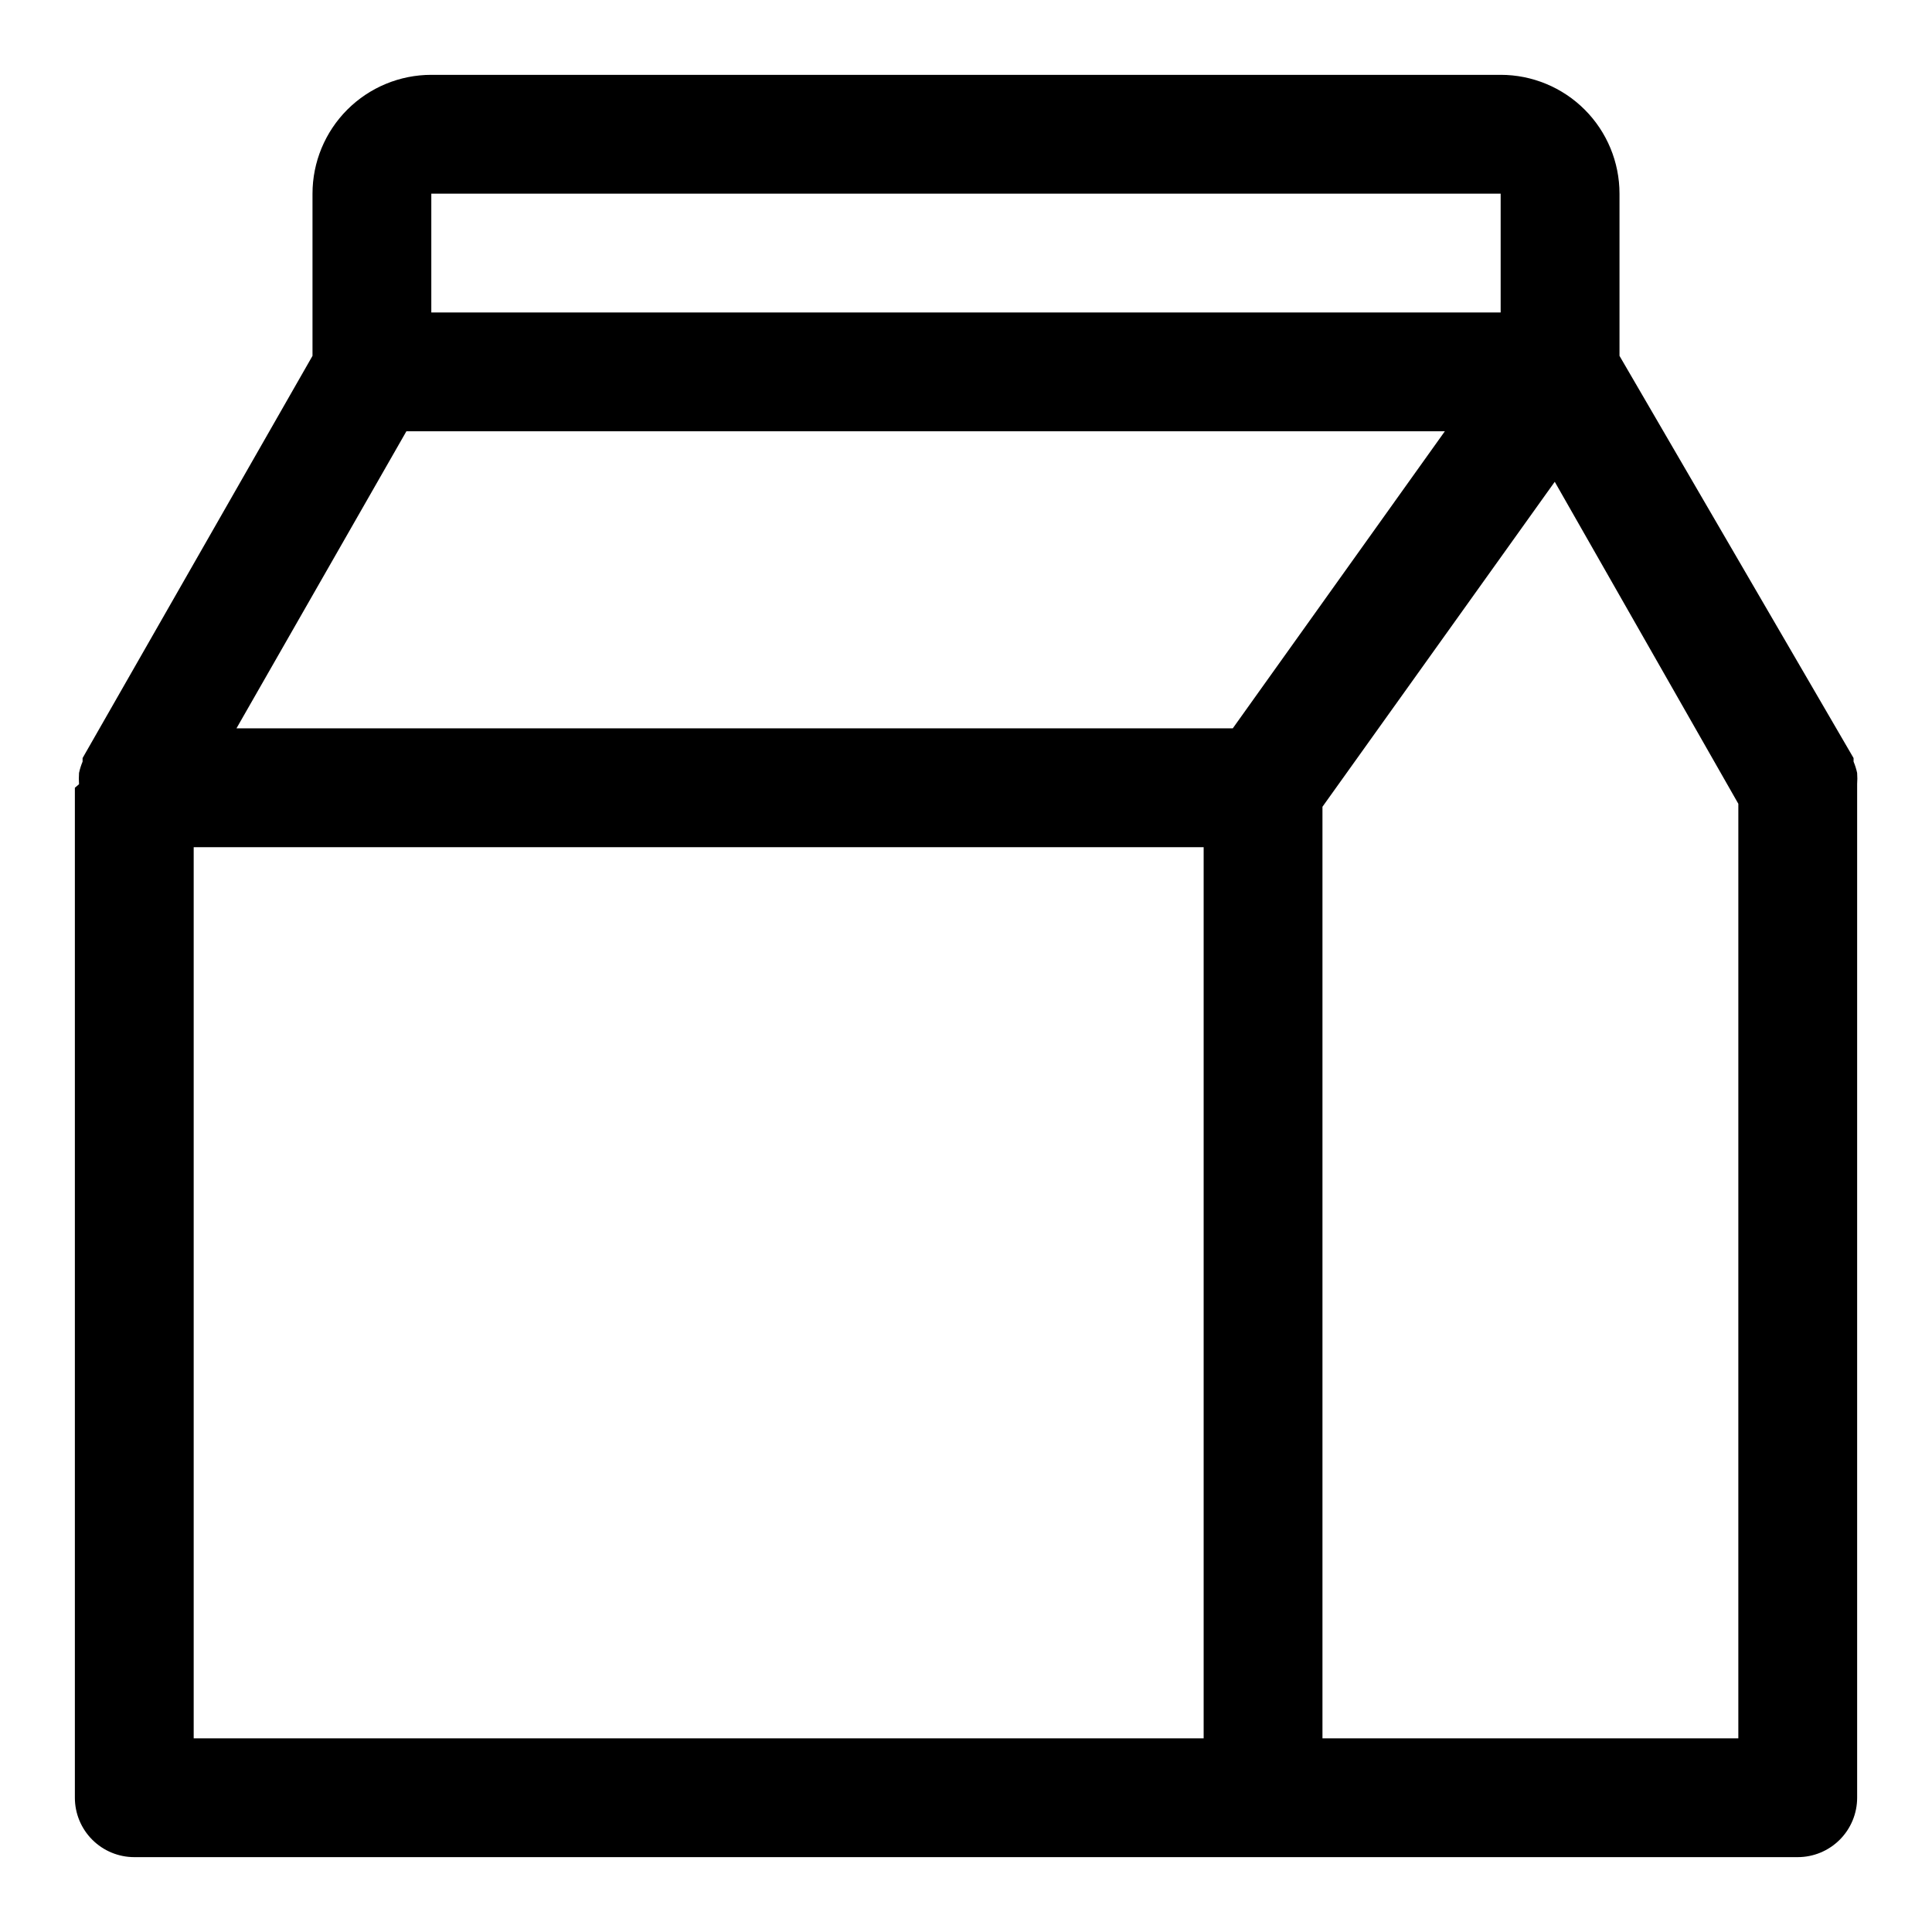
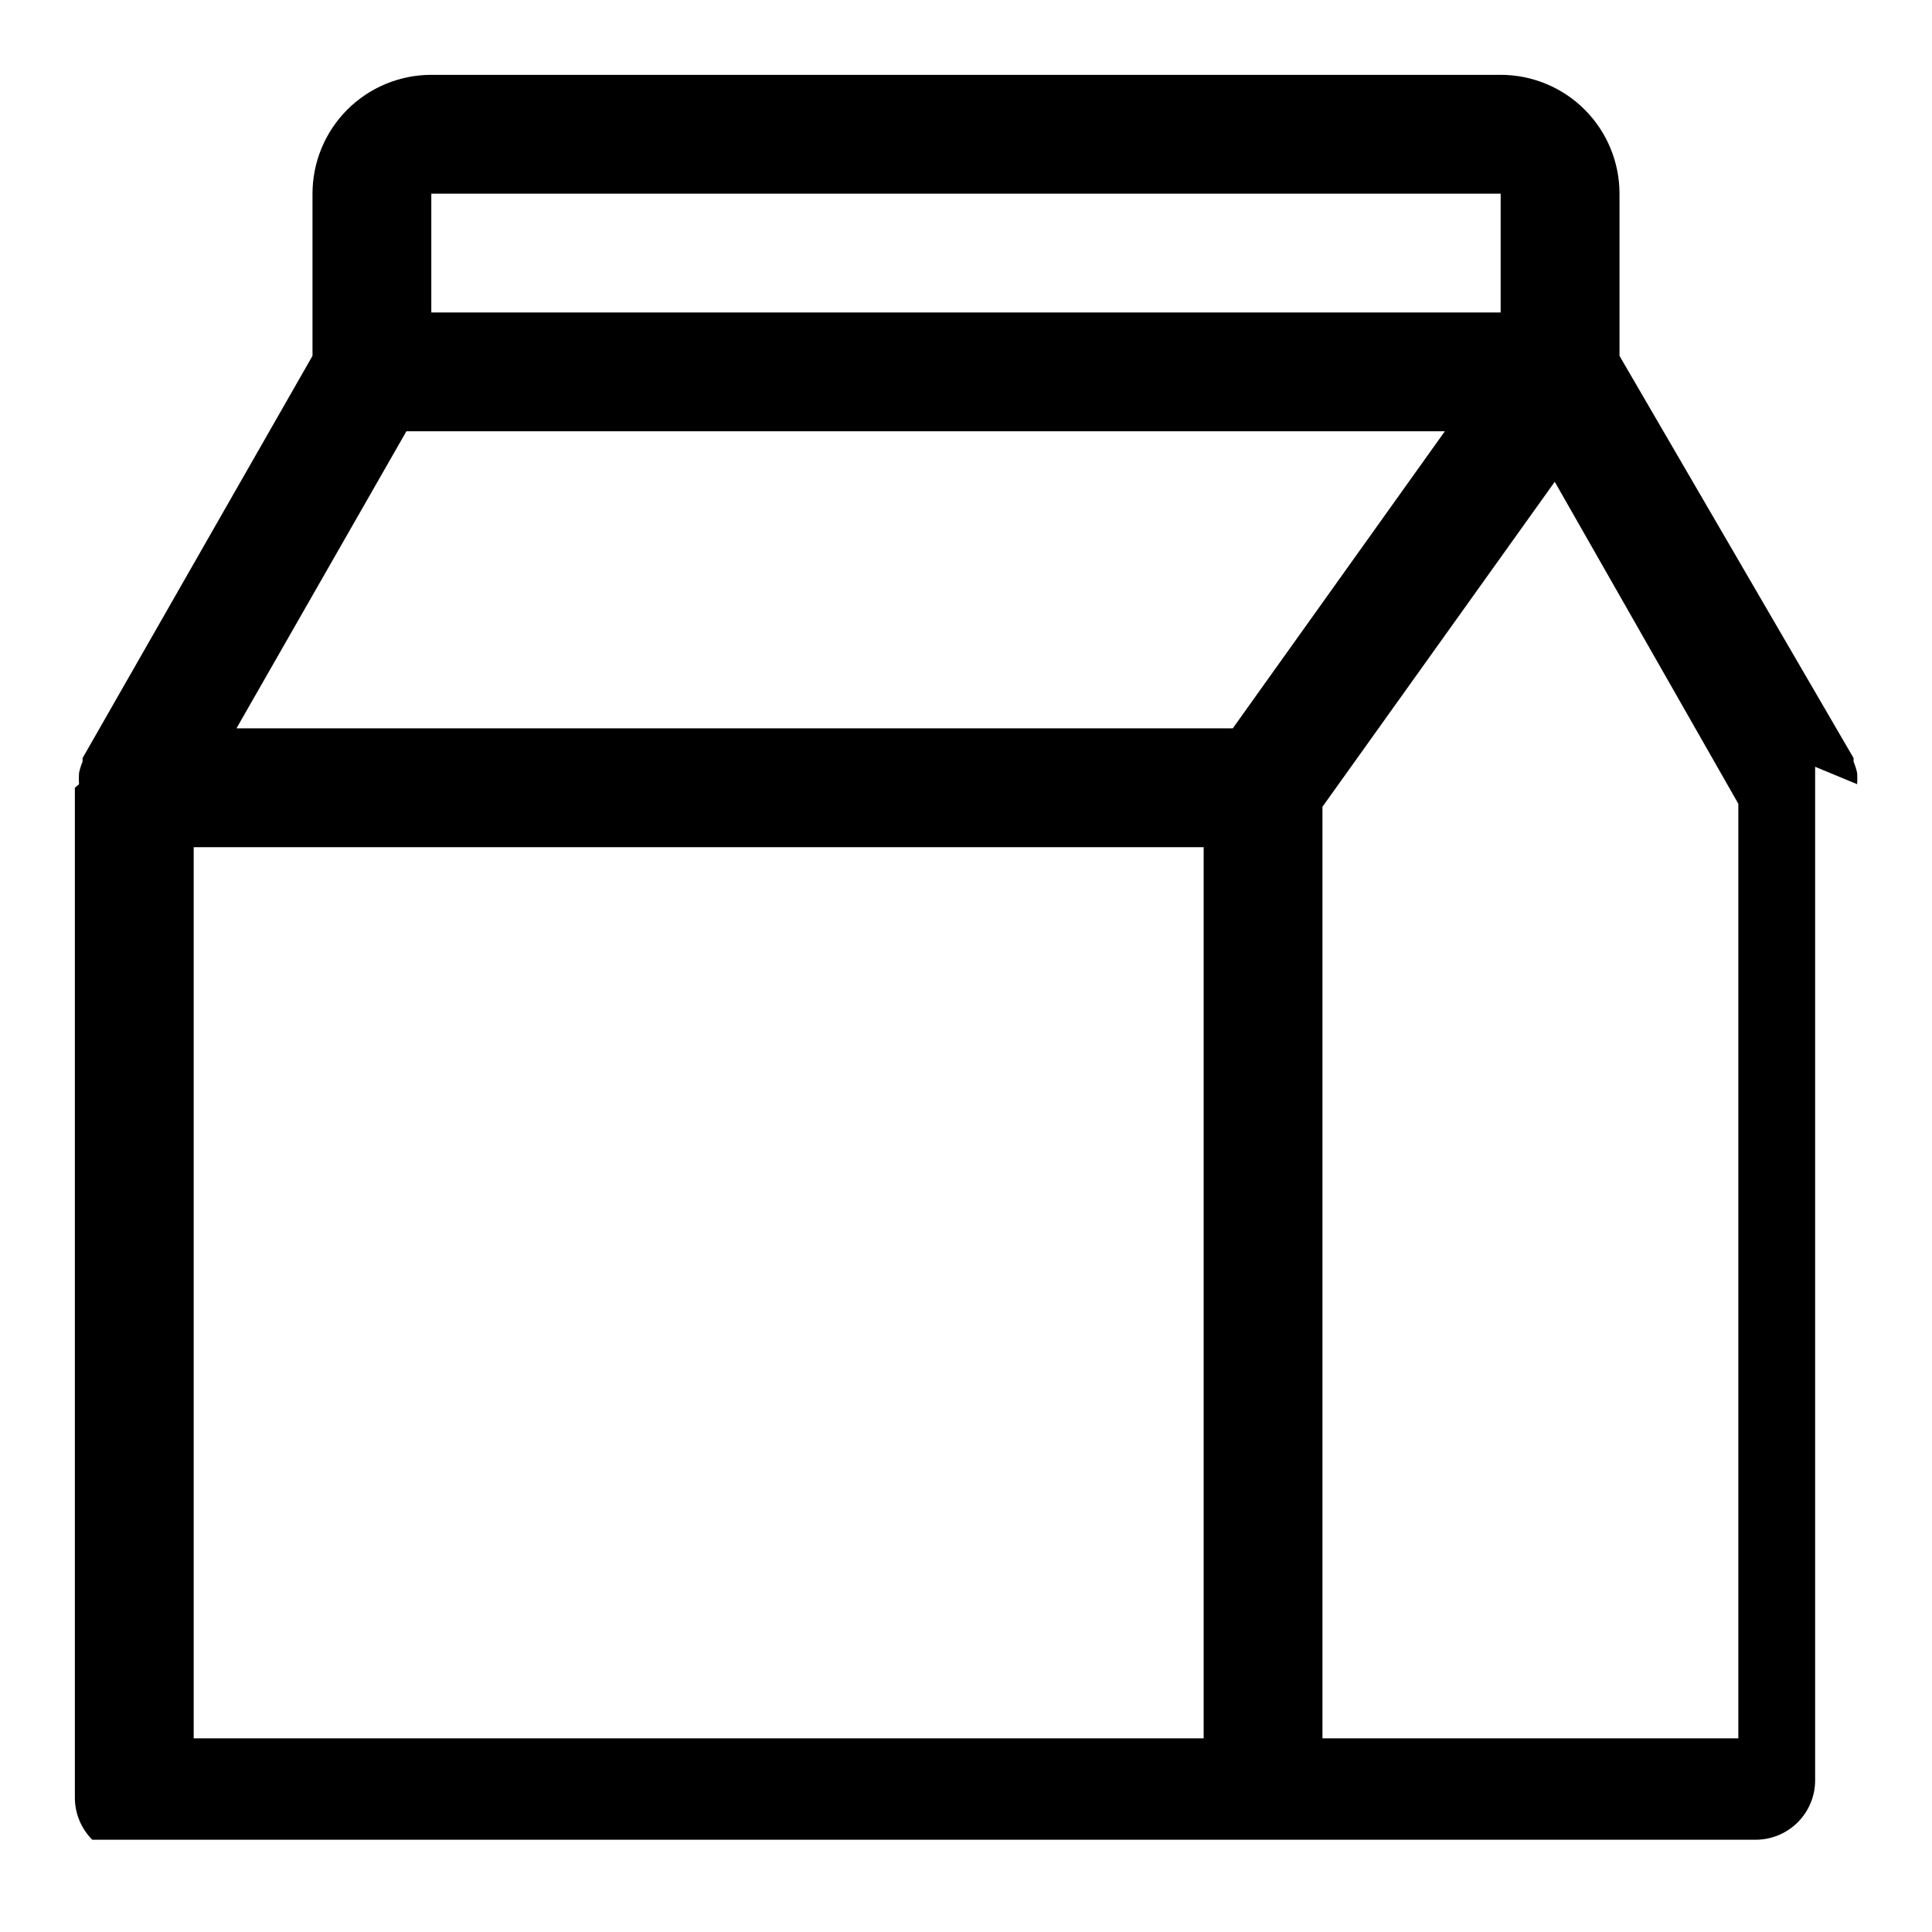
<svg xmlns="http://www.w3.org/2000/svg" fill="#000000" width="800px" height="800px" version="1.1" viewBox="144 144 512 512">
-   <path d="m636.16 351.82c0.074-0.996 0.074-1.996 0-2.988-0.223-1.027-0.539-2.027-0.945-2.992v-0.945l-62.031-106.59v-42.984c0-8.348-3.316-16.359-9.223-22.266-5.906-5.902-13.914-9.223-22.266-9.223h-283.39c-8.352 0-16.359 3.32-22.266 9.223-5.902 5.906-9.223 13.918-9.223 22.266v42.984l-60.93 106.59v0.945c-0.406 0.965-0.723 1.965-0.941 2.992-0.074 0.992-0.074 1.992 0 2.988l-1.105 0.945v267.65c0 4.176 1.66 8.18 4.613 11.133s6.957 4.613 11.133 4.613h440.83c4.176 0 8.18-1.66 11.133-4.613s4.613-6.957 4.613-11.133v-267.65-0.945zm-377.86-156.5h283.39v31.488h-283.39zm204.68 409.35h-267.65v-236.16h267.65zm7.715-267.65h-264.03l45.031-78.723h275.2zm133.98 267.65h-110.21v-246.87l61.559-86.121 48.652 85.332z" />
+   <path d="m636.16 351.82c0.074-0.996 0.074-1.996 0-2.988-0.223-1.027-0.539-2.027-0.945-2.992v-0.945l-62.031-106.59v-42.984c0-8.348-3.316-16.359-9.223-22.266-5.906-5.902-13.914-9.223-22.266-9.223h-283.39c-8.352 0-16.359 3.32-22.266 9.223-5.902 5.906-9.223 13.918-9.223 22.266v42.984l-60.93 106.59v0.945c-0.406 0.965-0.723 1.965-0.941 2.992-0.074 0.992-0.074 1.992 0 2.988l-1.105 0.945v267.65c0 4.176 1.66 8.18 4.613 11.133h440.83c4.176 0 8.18-1.66 11.133-4.613s4.613-6.957 4.613-11.133v-267.65-0.945zm-377.86-156.5h283.39v31.488h-283.39zm204.68 409.35h-267.65v-236.16h267.65zm7.715-267.65h-264.03l45.031-78.723h275.2zm133.98 267.65h-110.21v-246.87l61.559-86.121 48.652 85.332z" />
</svg>